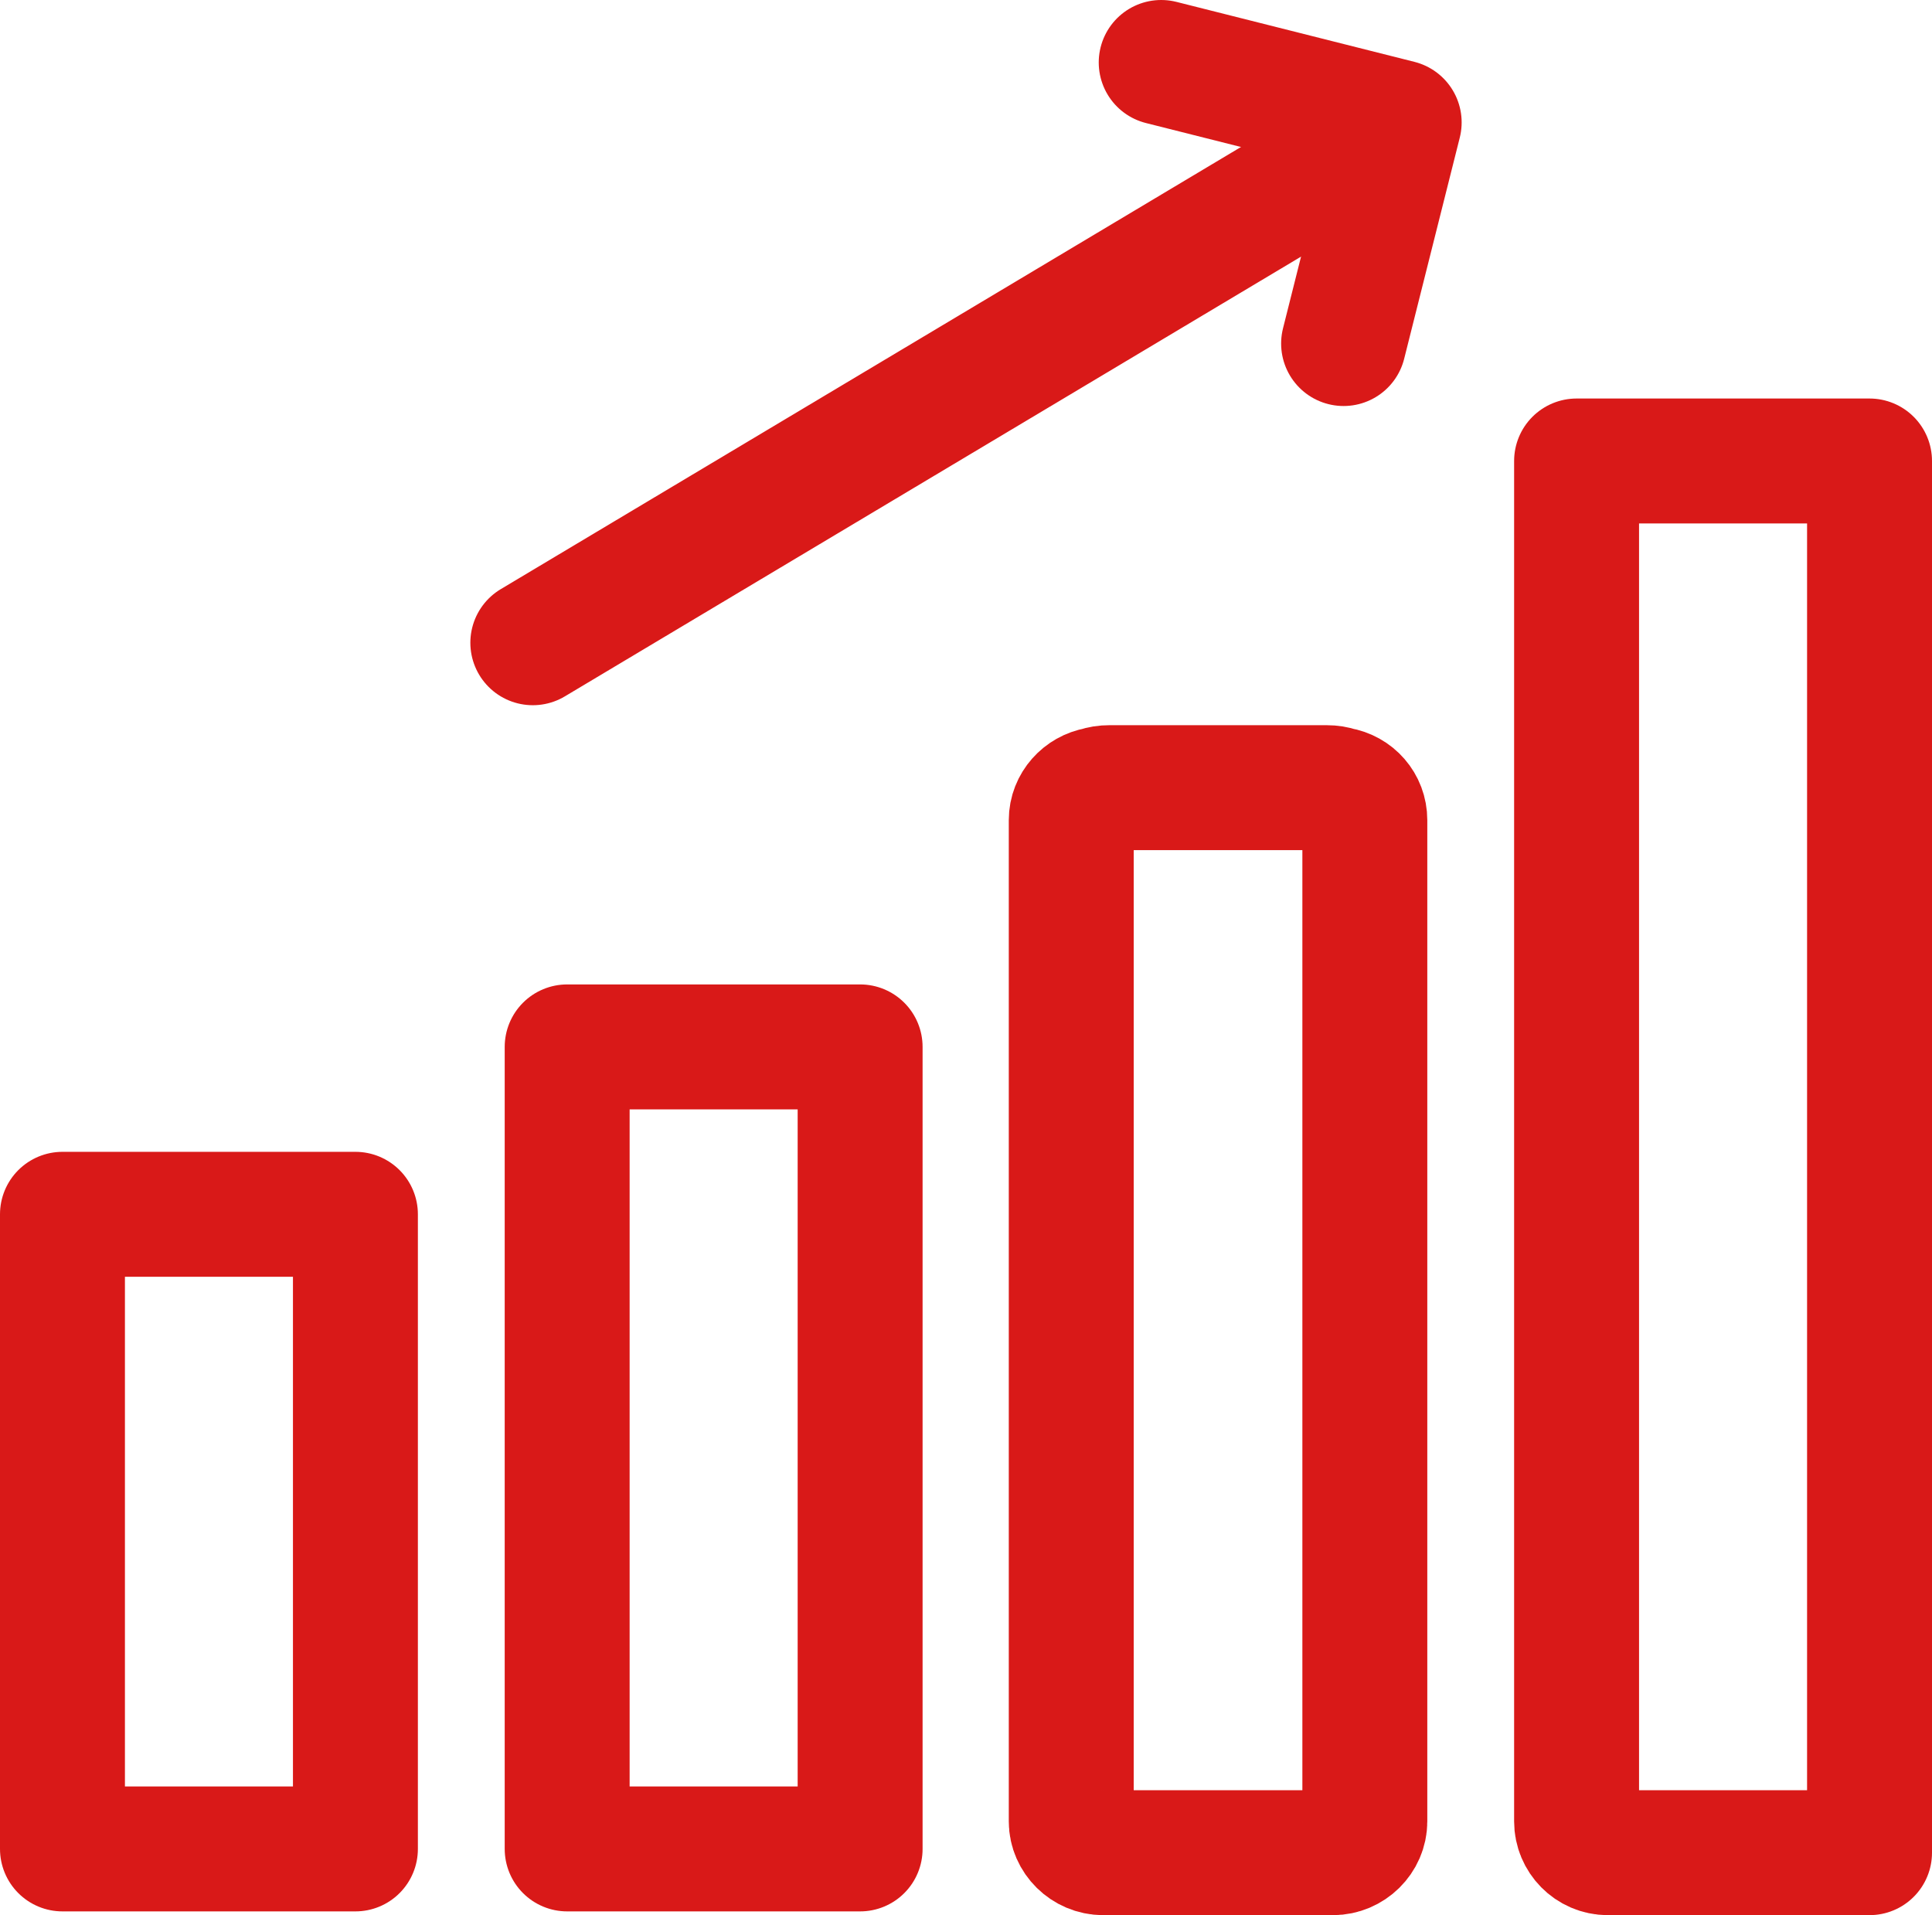
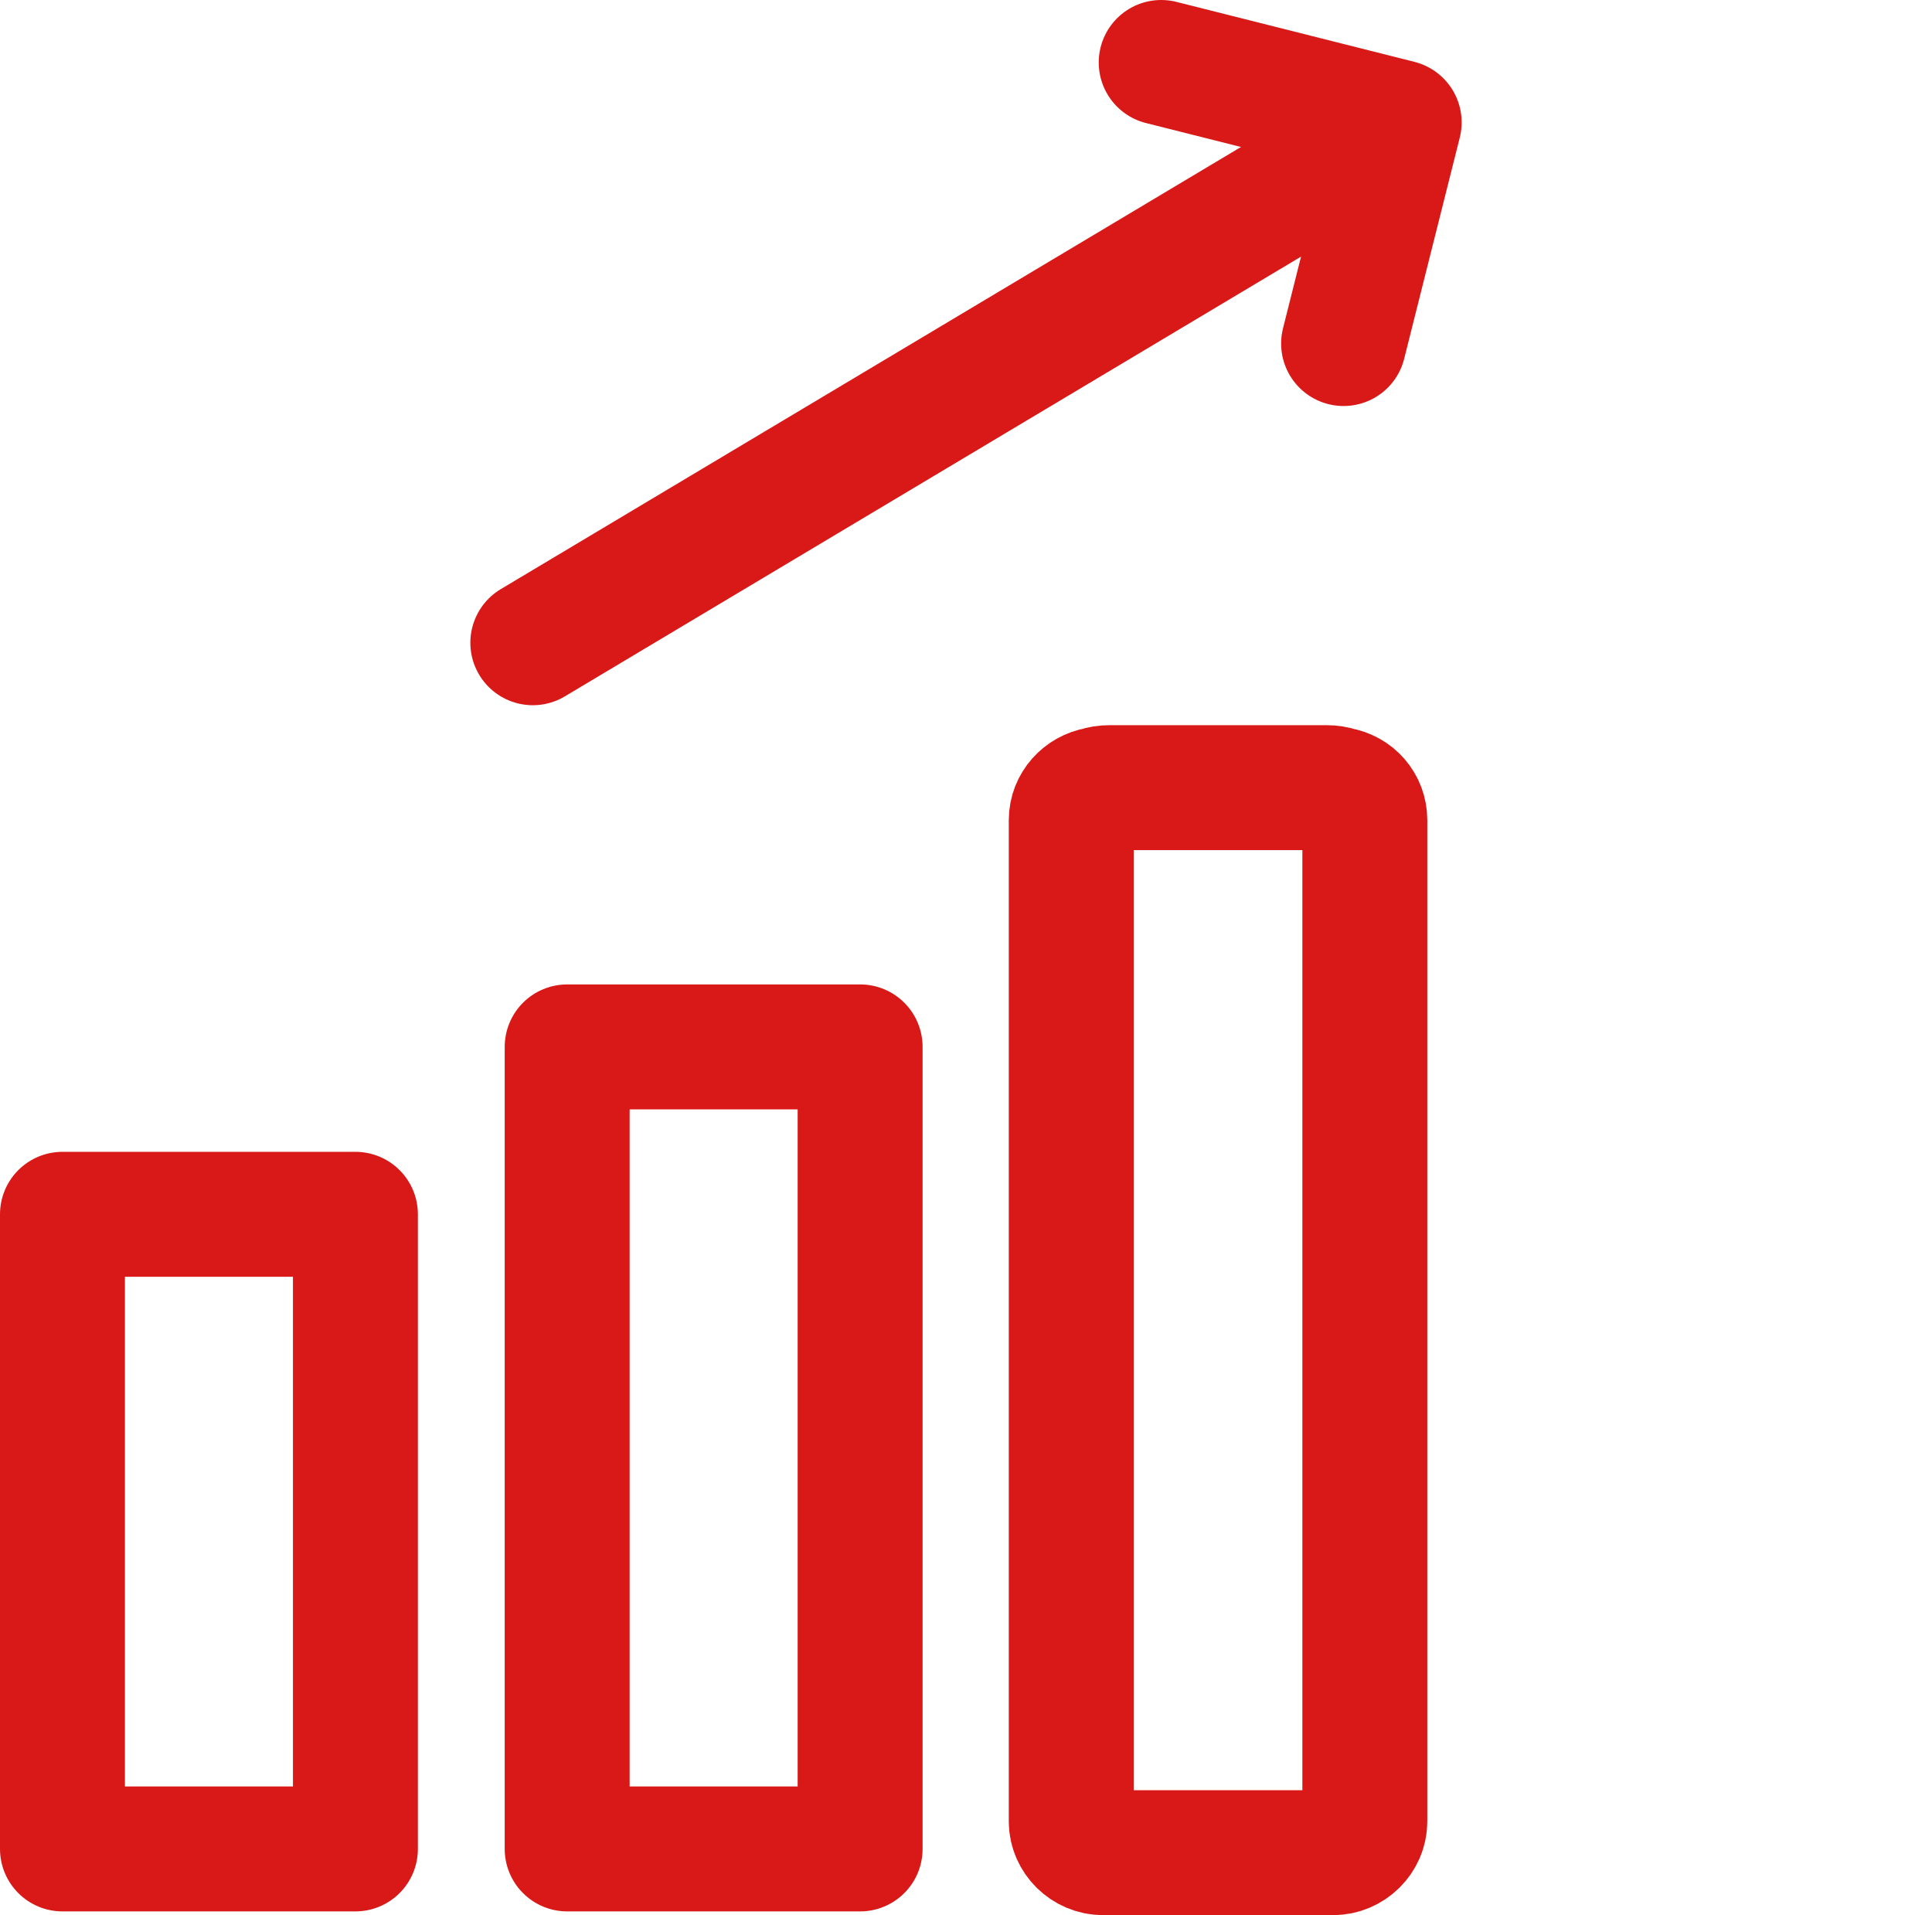
<svg xmlns="http://www.w3.org/2000/svg" id="Layer_1" data-name="Layer 1" width="30.93" height="30.66" viewBox="0 0 30.93 30.66">
  <g>
    <rect x="9.08" y="16.76" width="4.69" height="12.84" style="fill: none; stroke: #d91918; stroke-linecap: round; stroke-linejoin: round; stroke-width: 2px;" />
    <path d="m21.85,13.13v16.03c0,.27-.23.5-.51.5h-3.68c-.28,0-.51-.23-.51-.5V13.13c0-.25.19-.45.42-.49.06-.02.12-.03.19-.03h3.48c.07,0,.13.01.19.03.24.04.42.24.42.49Z" style="fill: none; stroke: #d91918; stroke-linecap: round; stroke-linejoin: round; stroke-width: 2px;" />
-     <path d="m29.93,7.38v22.28h-4.19c-.28,0-.5-.23-.5-.5V7.38h4.69Z" style="fill: none; stroke: #d91918; stroke-linecap: round; stroke-linejoin: round; stroke-width: 2px;" />
    <rect x="1" y="19.44" width="4.69" height="10.16" style="fill: none; stroke: #d91918; stroke-linecap: round; stroke-linejoin: round; stroke-width: 2px;" />
  </g>
  <g>
    <line x1="8.53" y1="10.29" x2="21.99" y2="2.25" style="fill: none; stroke: #d91918; stroke-linecap: round; stroke-linejoin: round; stroke-width: 2px;" />
    <polyline points="18.59 1 22.4 1.96 21.51 5.5" style="fill: none; stroke: #d91918; stroke-linecap: round; stroke-linejoin: round; stroke-width: 2px;" />
  </g>
</svg>